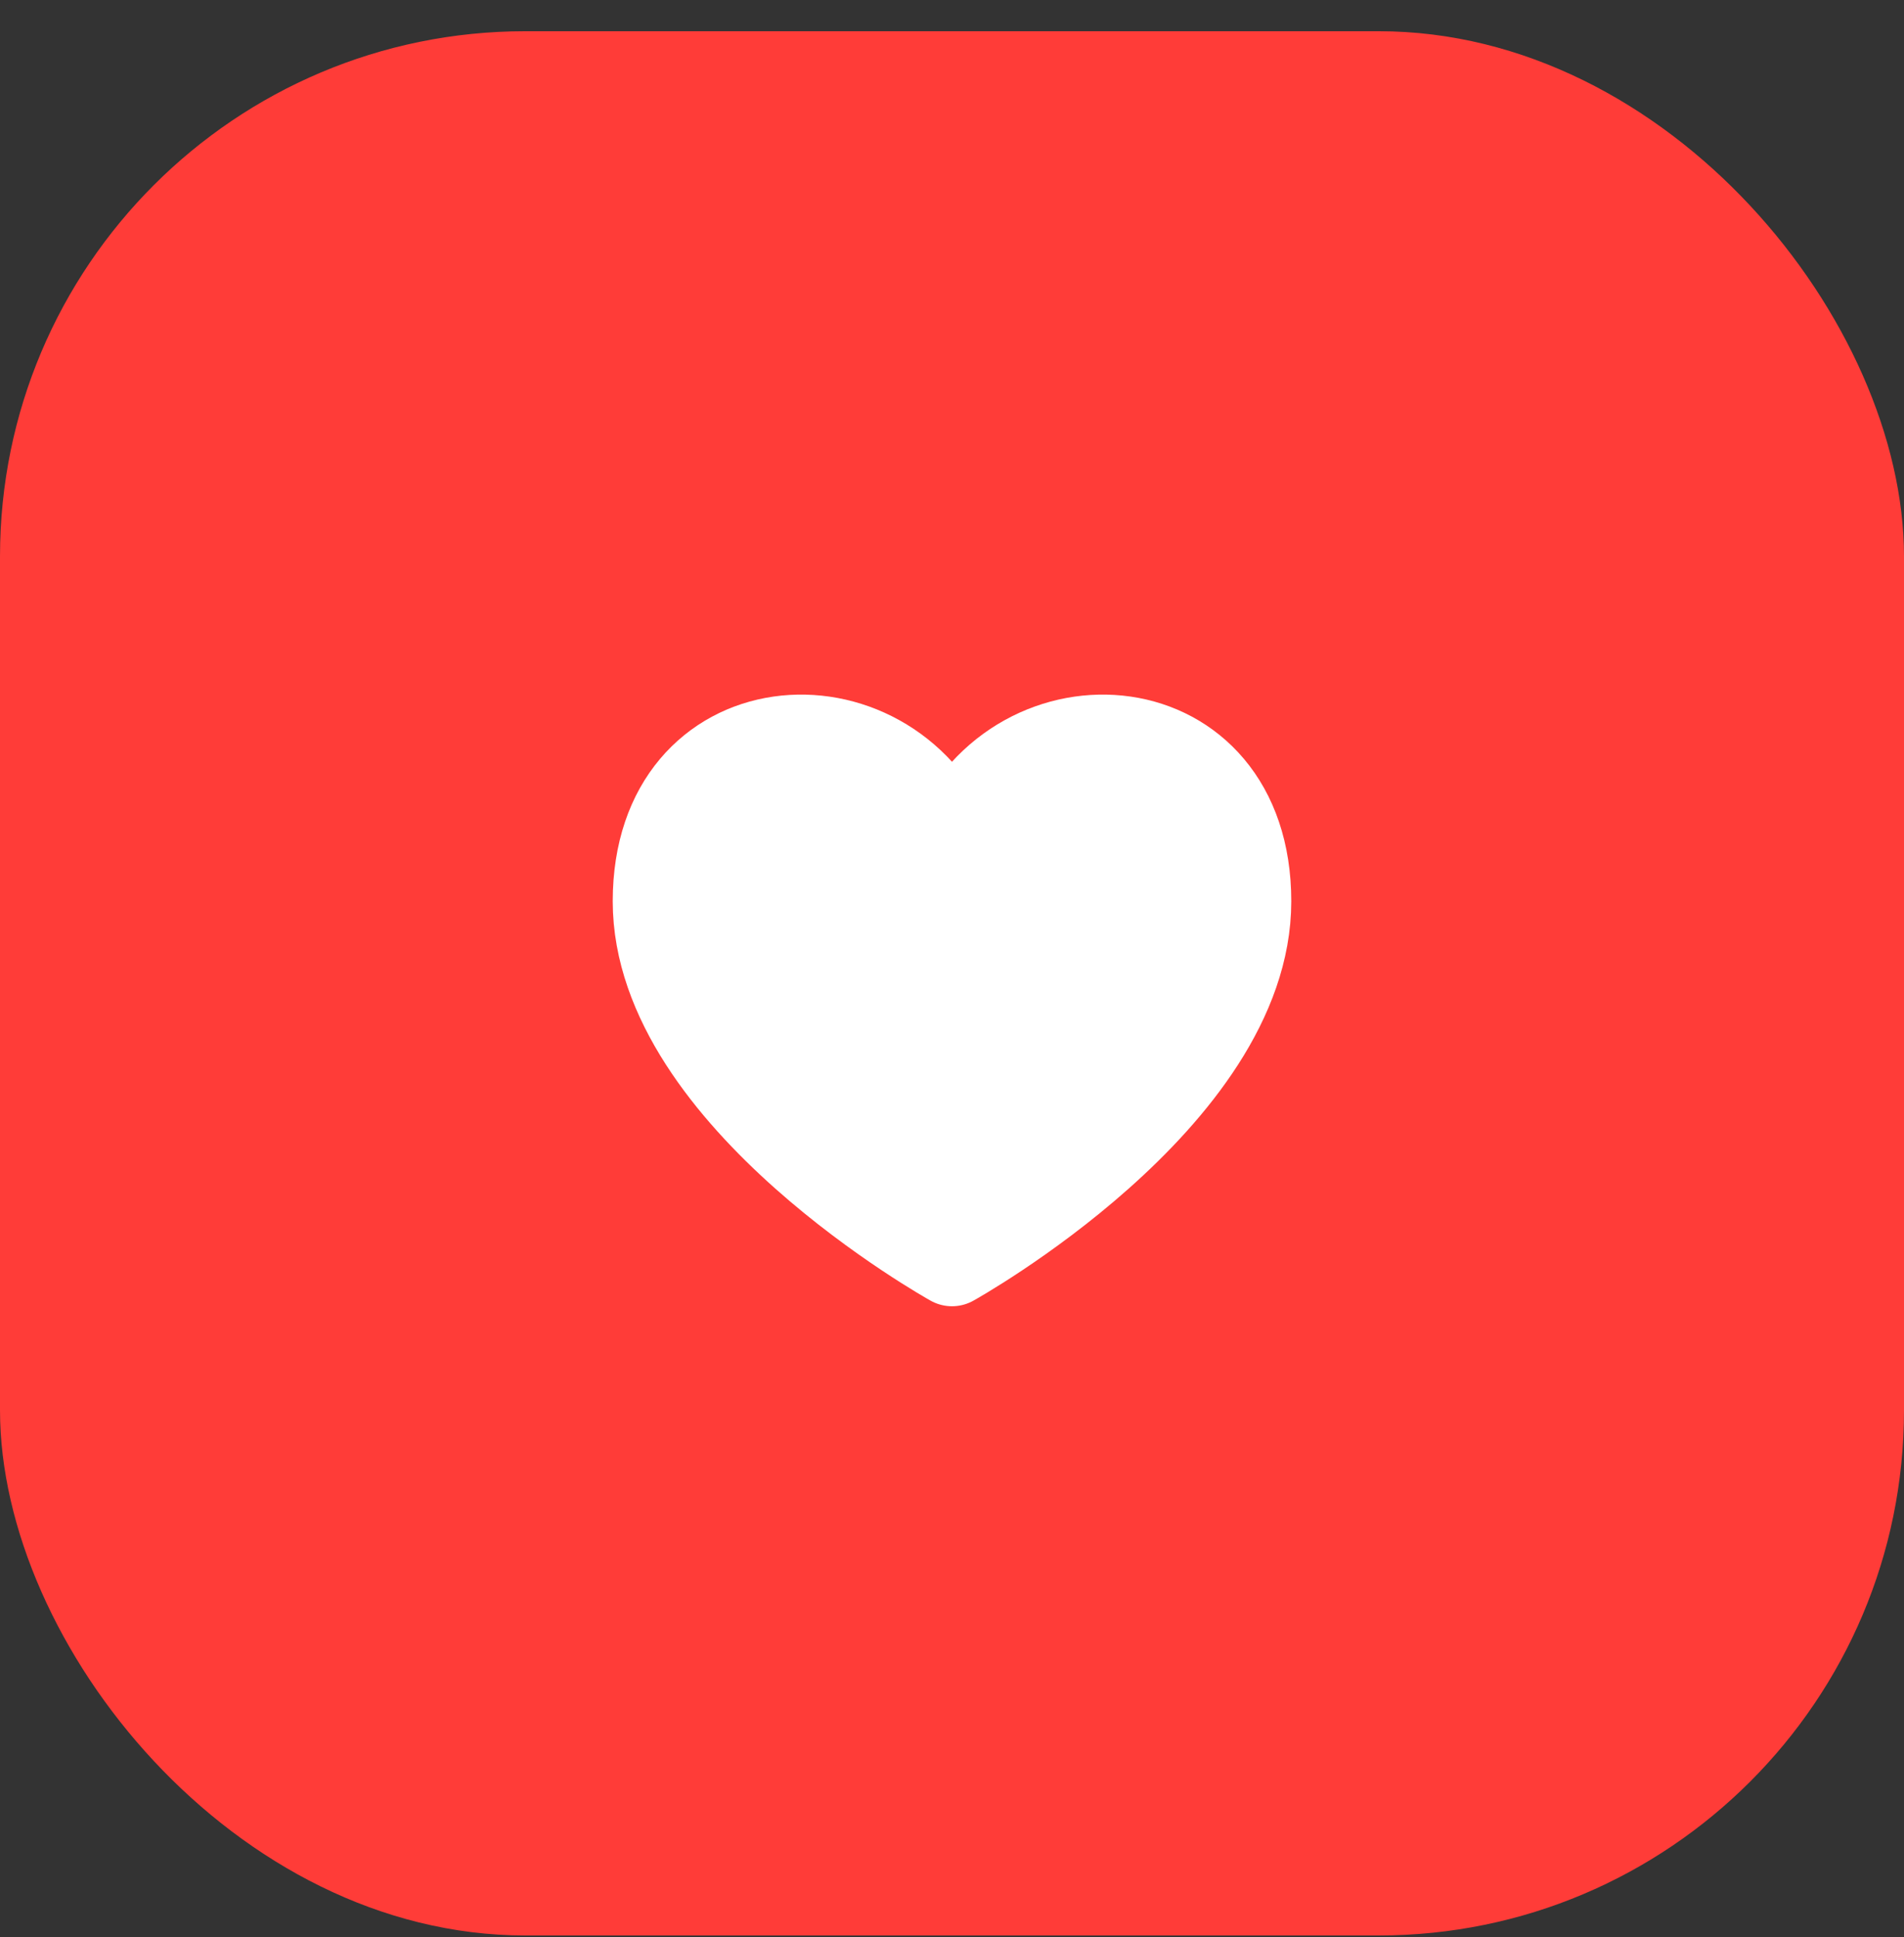
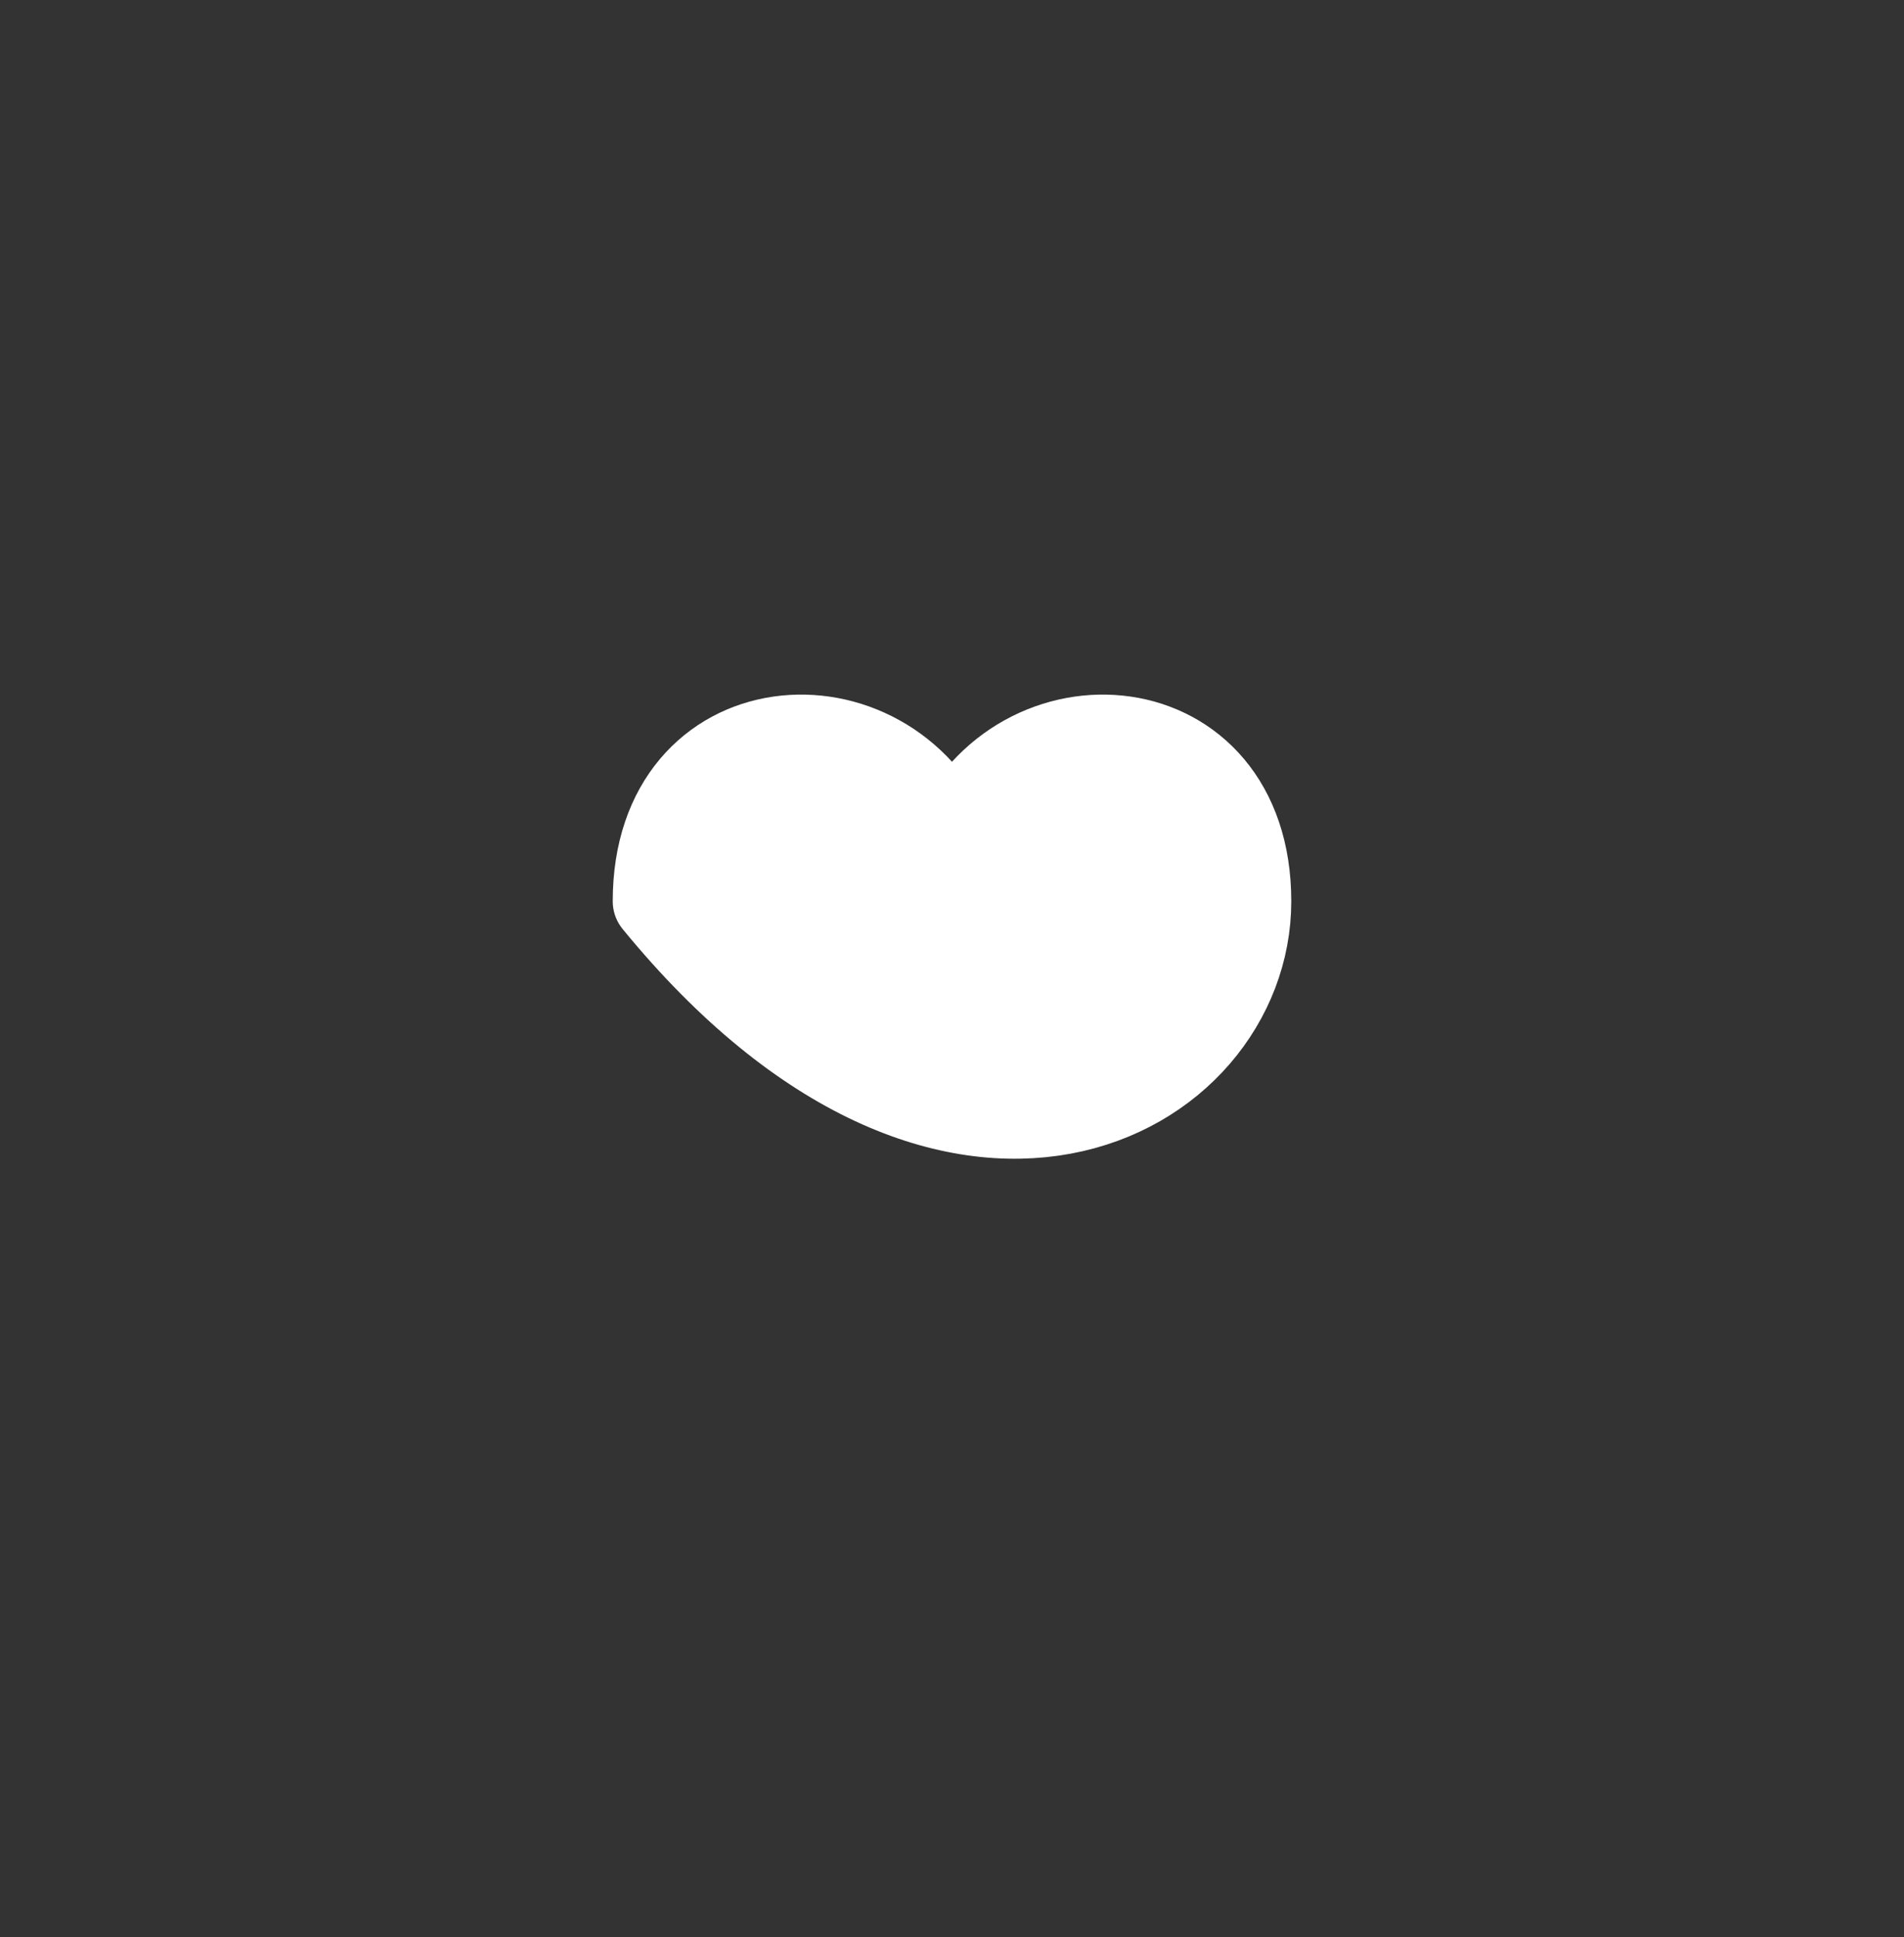
<svg xmlns="http://www.w3.org/2000/svg" width="58" height="59" viewBox="0 0 58 59" fill="none">
  <rect x="0" y="0" width="58" height="59" fill="#333333" stroke="none" />
-   <rect y="0.951" width="58" height="58" rx="16" fill="#FF3C38" />
-   <path d="M29 25.645C27 20.951 20 21.451 20 27.451C20 33.451 29 38.451 29 38.451C29 38.451 38 33.451 38 27.451C38 21.451 31 20.951 29 25.645Z" fill="white" stroke="white" stroke-width="2.67" stroke-linecap="round" stroke-linejoin="round" />
+   <path d="M29 25.645C27 20.951 20 21.451 20 27.451C29 38.451 38 33.451 38 27.451C38 21.451 31 20.951 29 25.645Z" fill="white" stroke="white" stroke-width="2.67" stroke-linecap="round" stroke-linejoin="round" />
</svg>